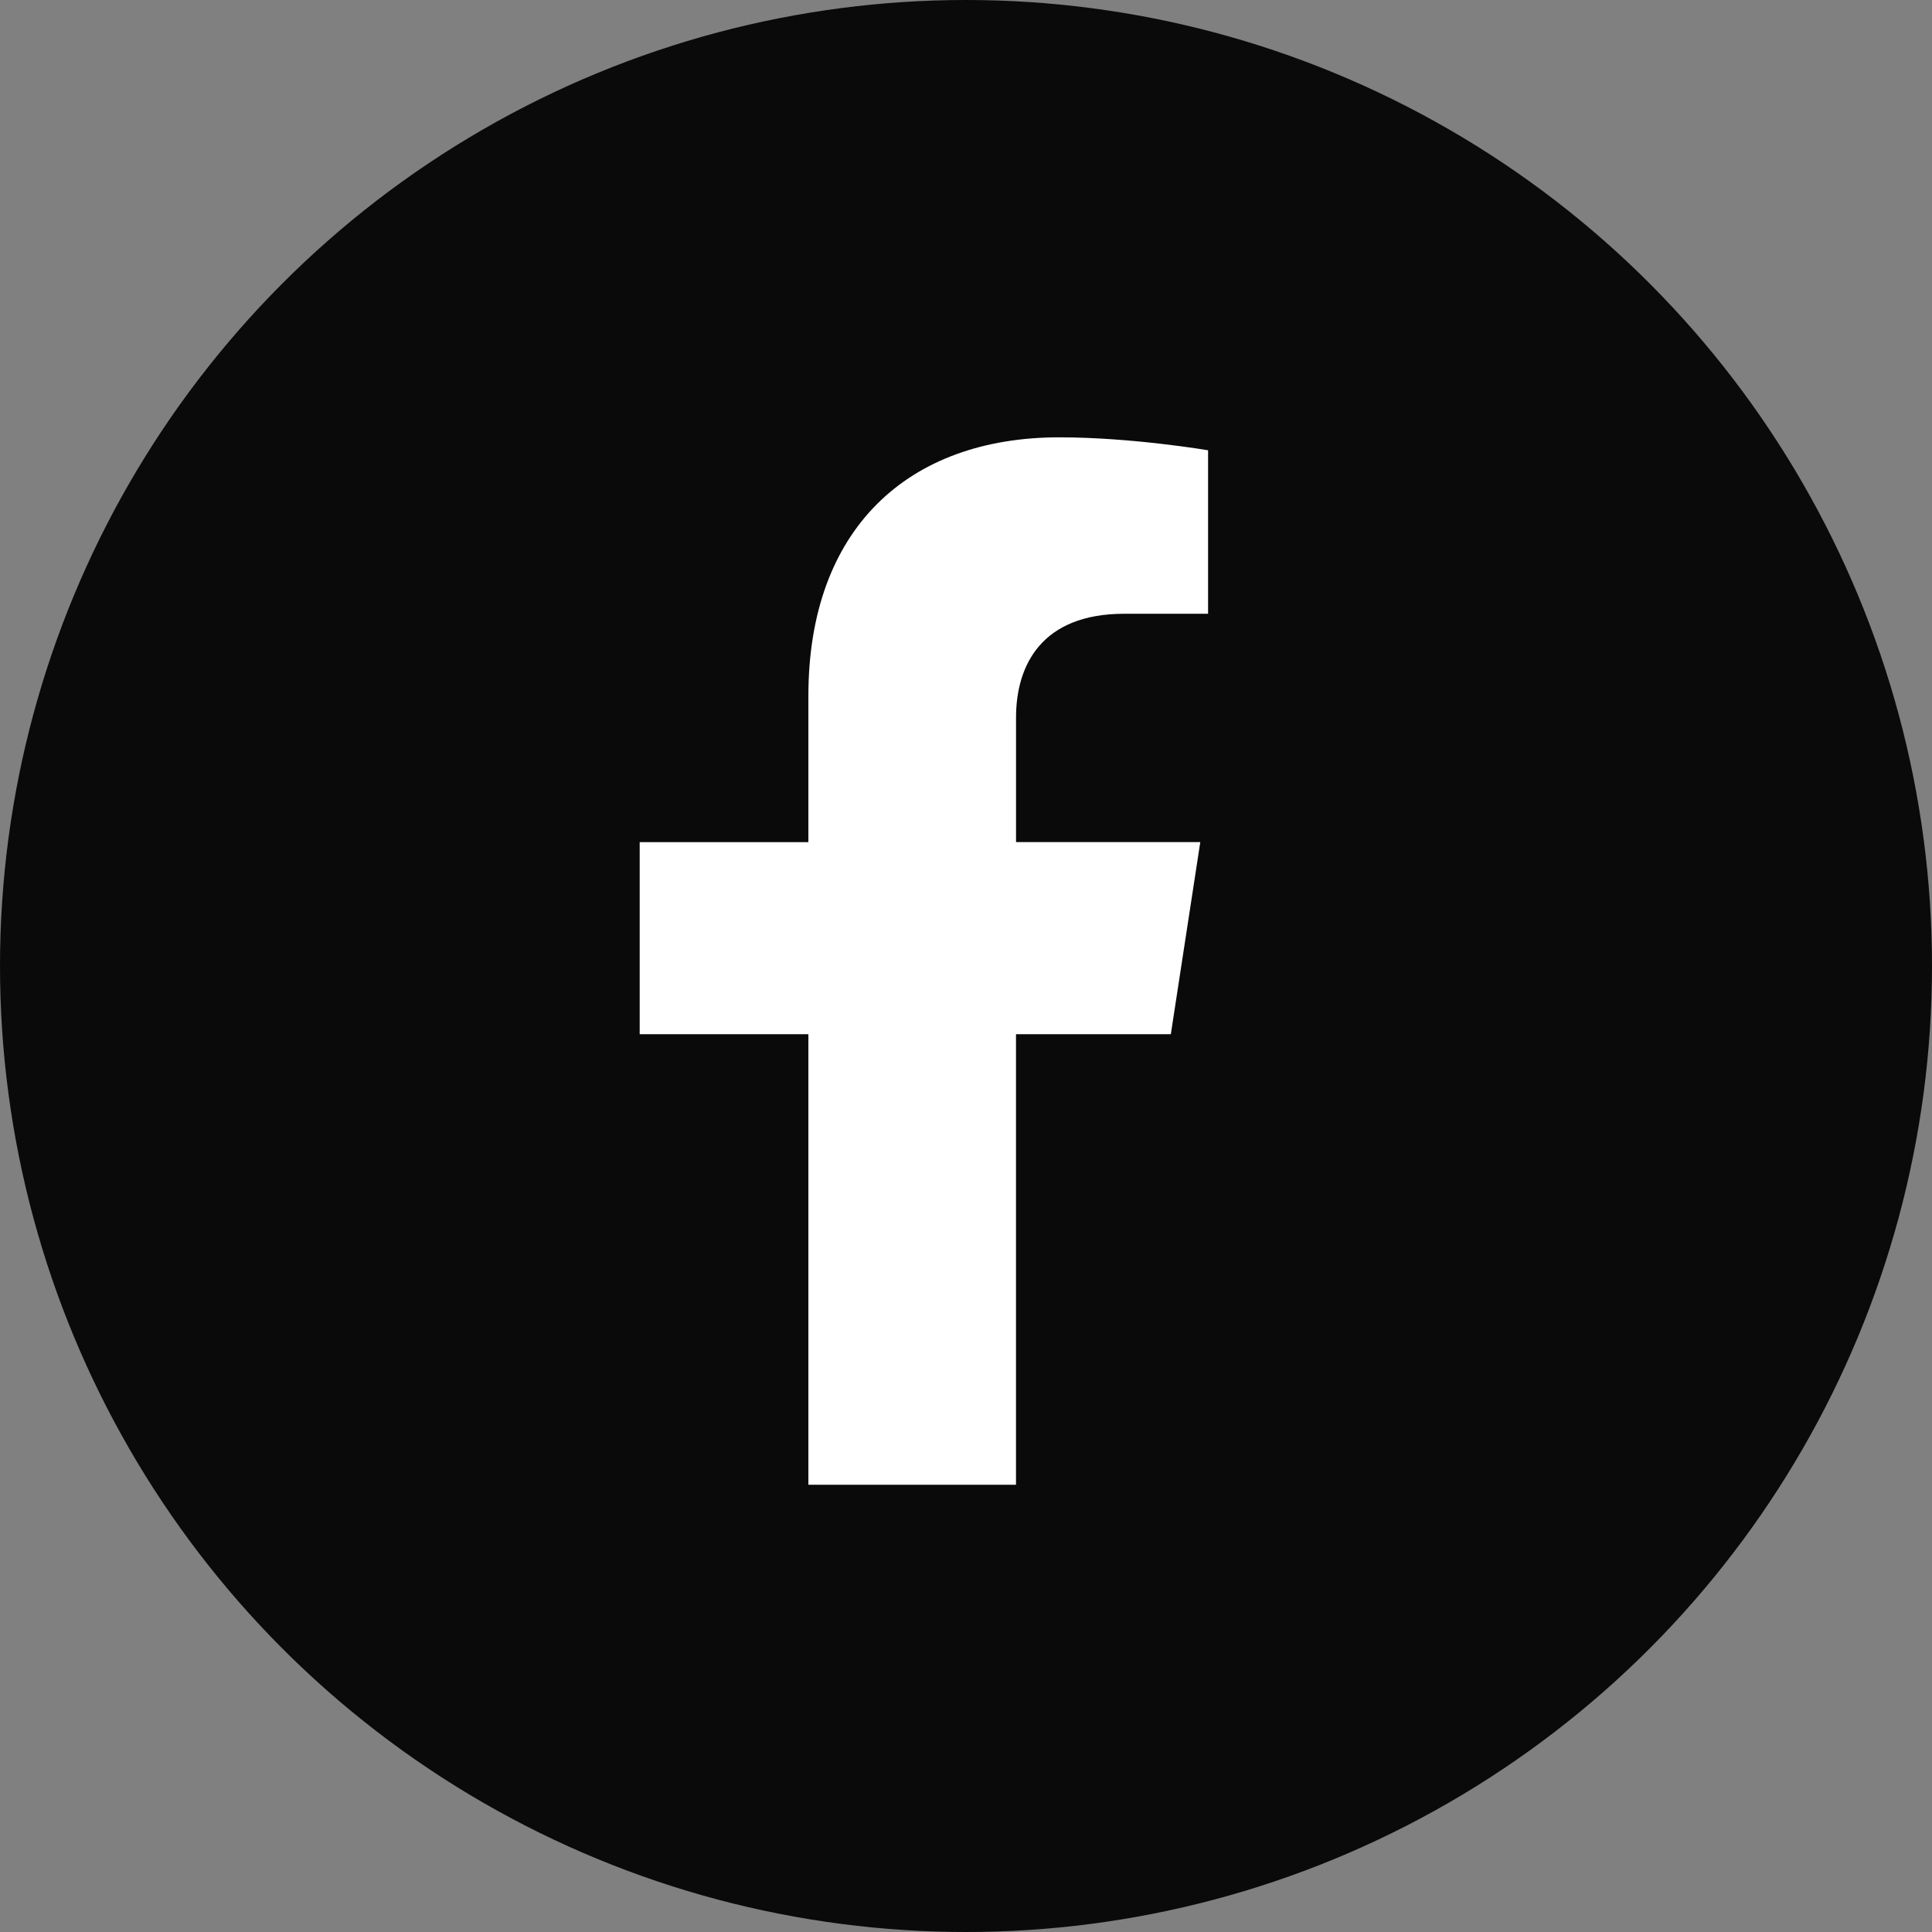
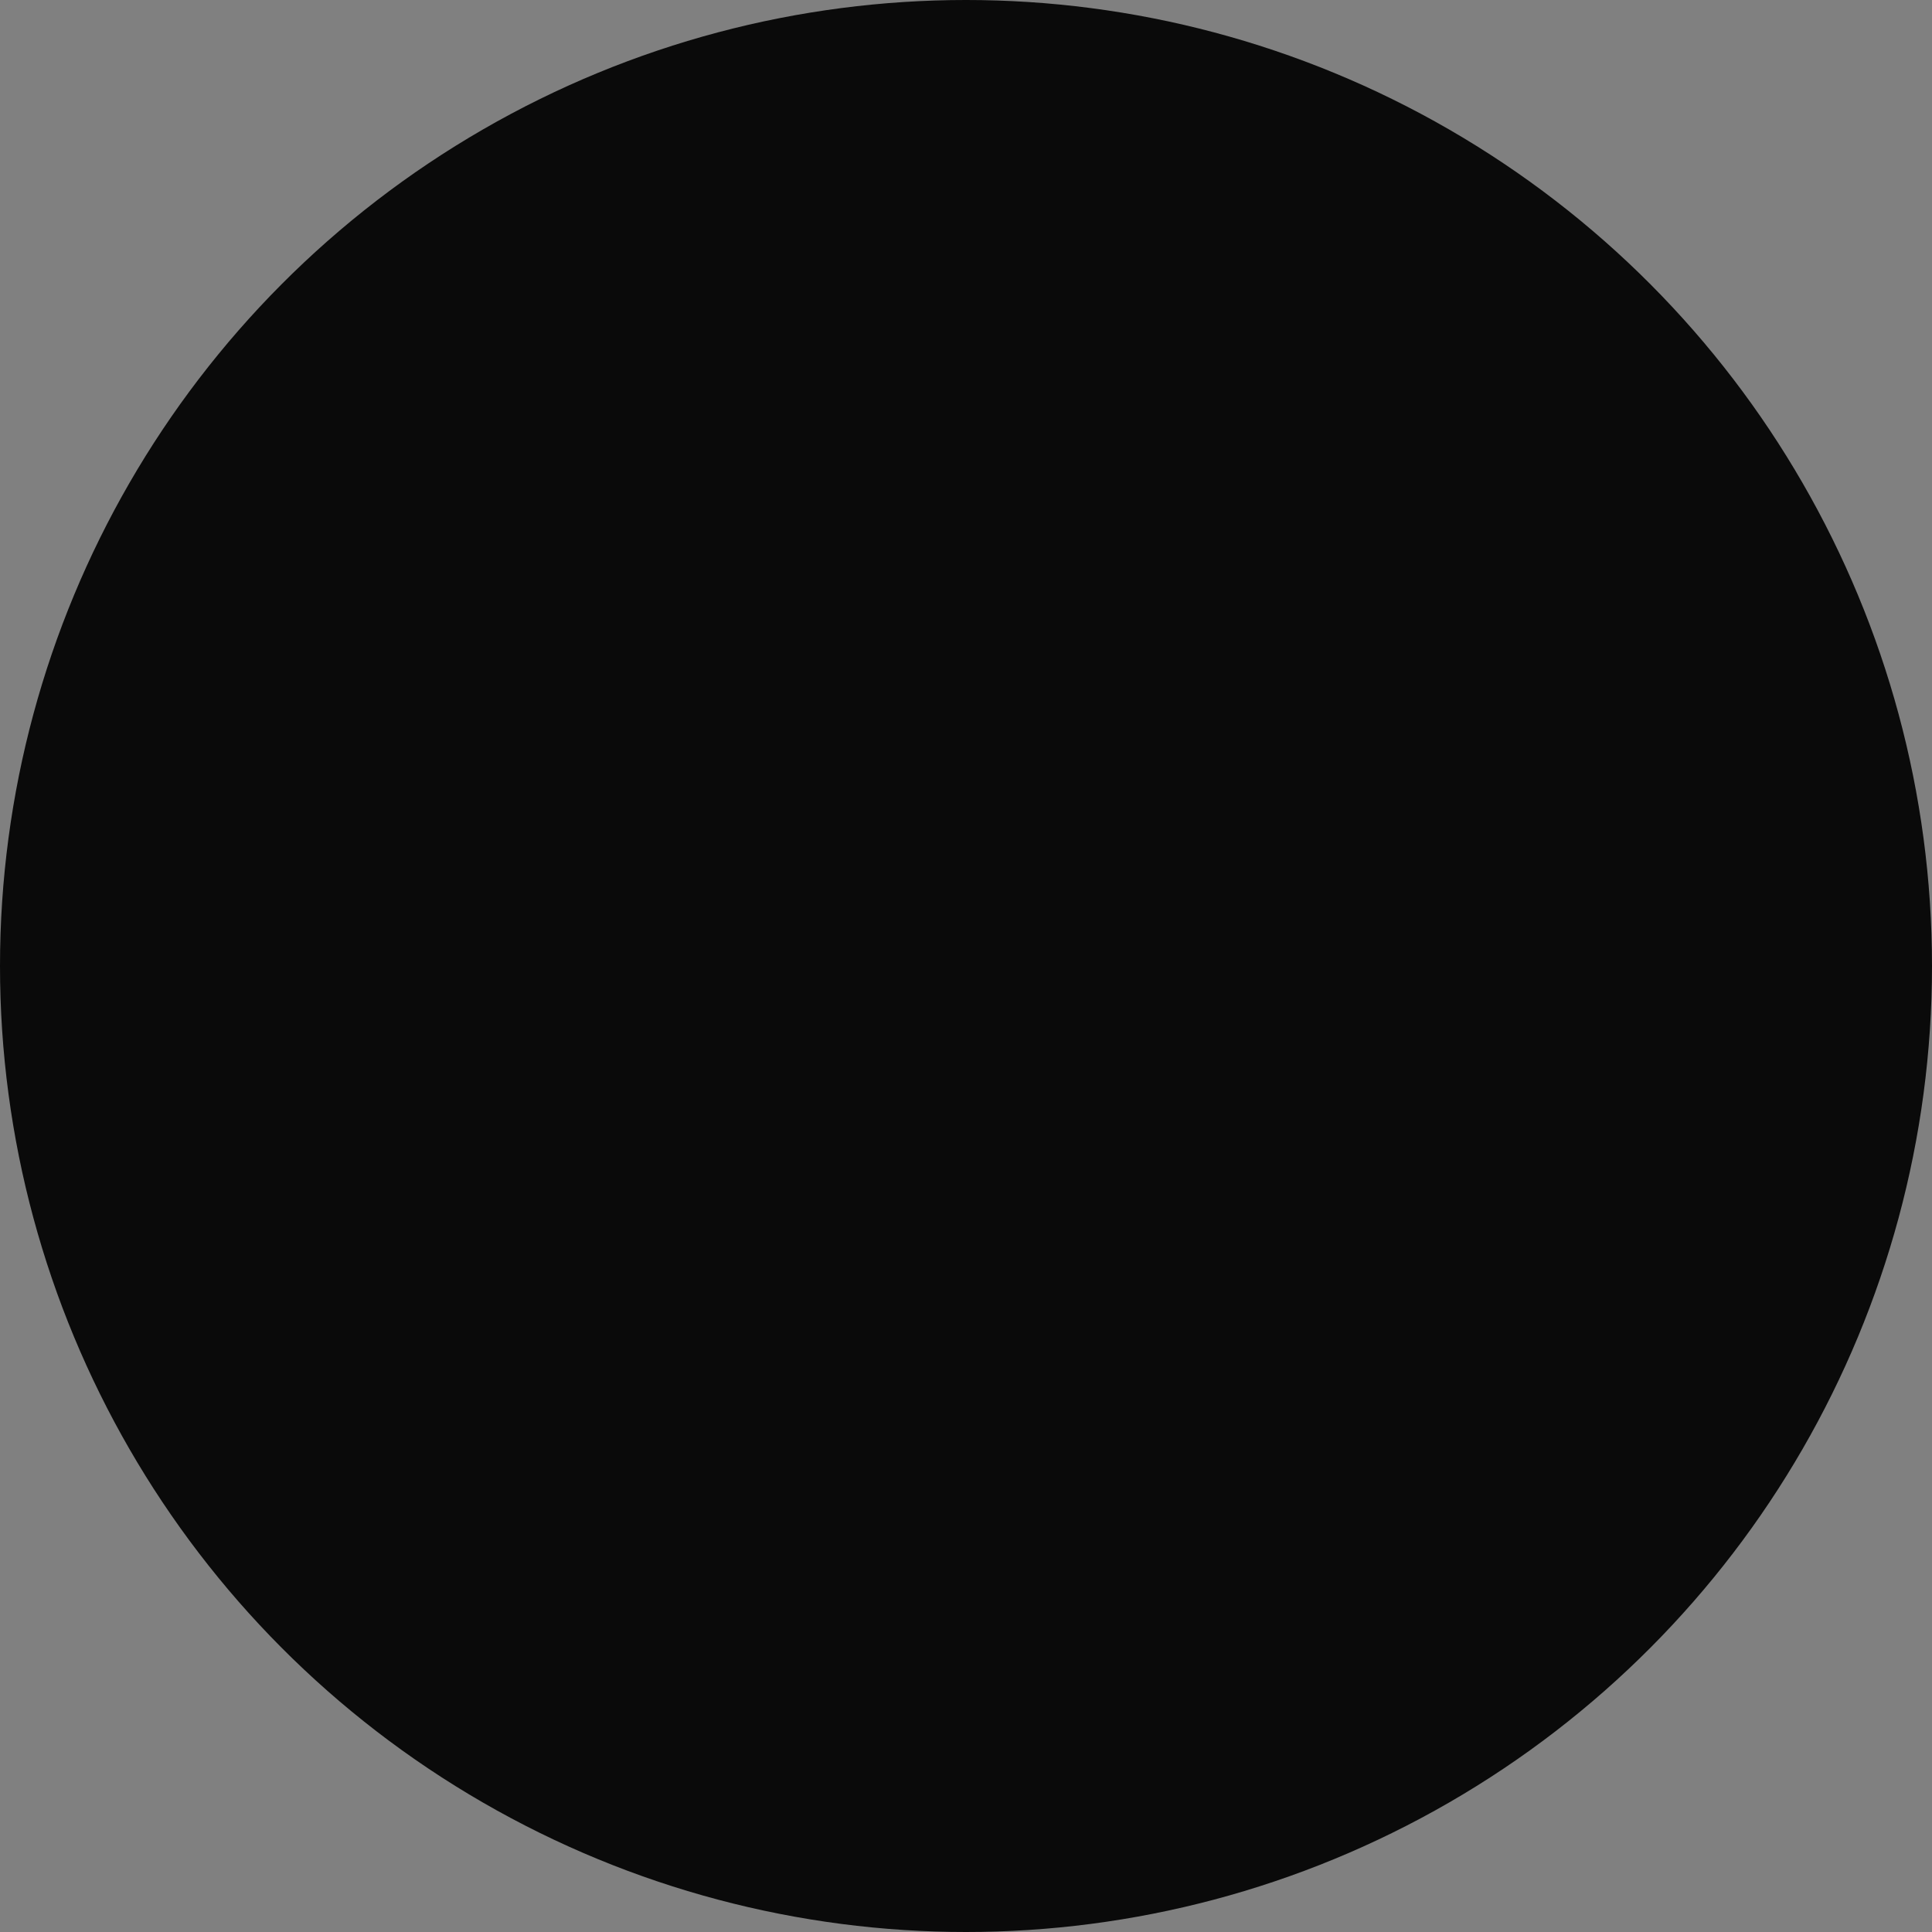
<svg xmlns="http://www.w3.org/2000/svg" version="1.1" id="Layer_1" x="0px" y="0px" style="enable-background:new 0 0 1920 1080;" xml:space="preserve" viewBox="710 290 500 500">
  <rect x="710" y="290" width="500" height="500" fill="#808080" stroke="none" />
  <style type="text/css">
	.st0{fill:#0A0A0A;}
	.st1{fill:#FFFFFF;}
</style>
  <g>
    <circle class="st0" cx="960" cy="540" r="250" />
-     <path class="st1" d="M1013.01,557.65l7.62-49.71h-47.68V475.7c0-13.61,6.67-26.86,28.02-26.86h21.68v-42.31   c0,0-19.69-3.35-38.49-3.35c-39.28,0-64.95,23.8-64.95,66.89v37.88h-43.66v49.71h43.66v116.59h53.73V557.65H1013.01z" />
  </g>
</svg>